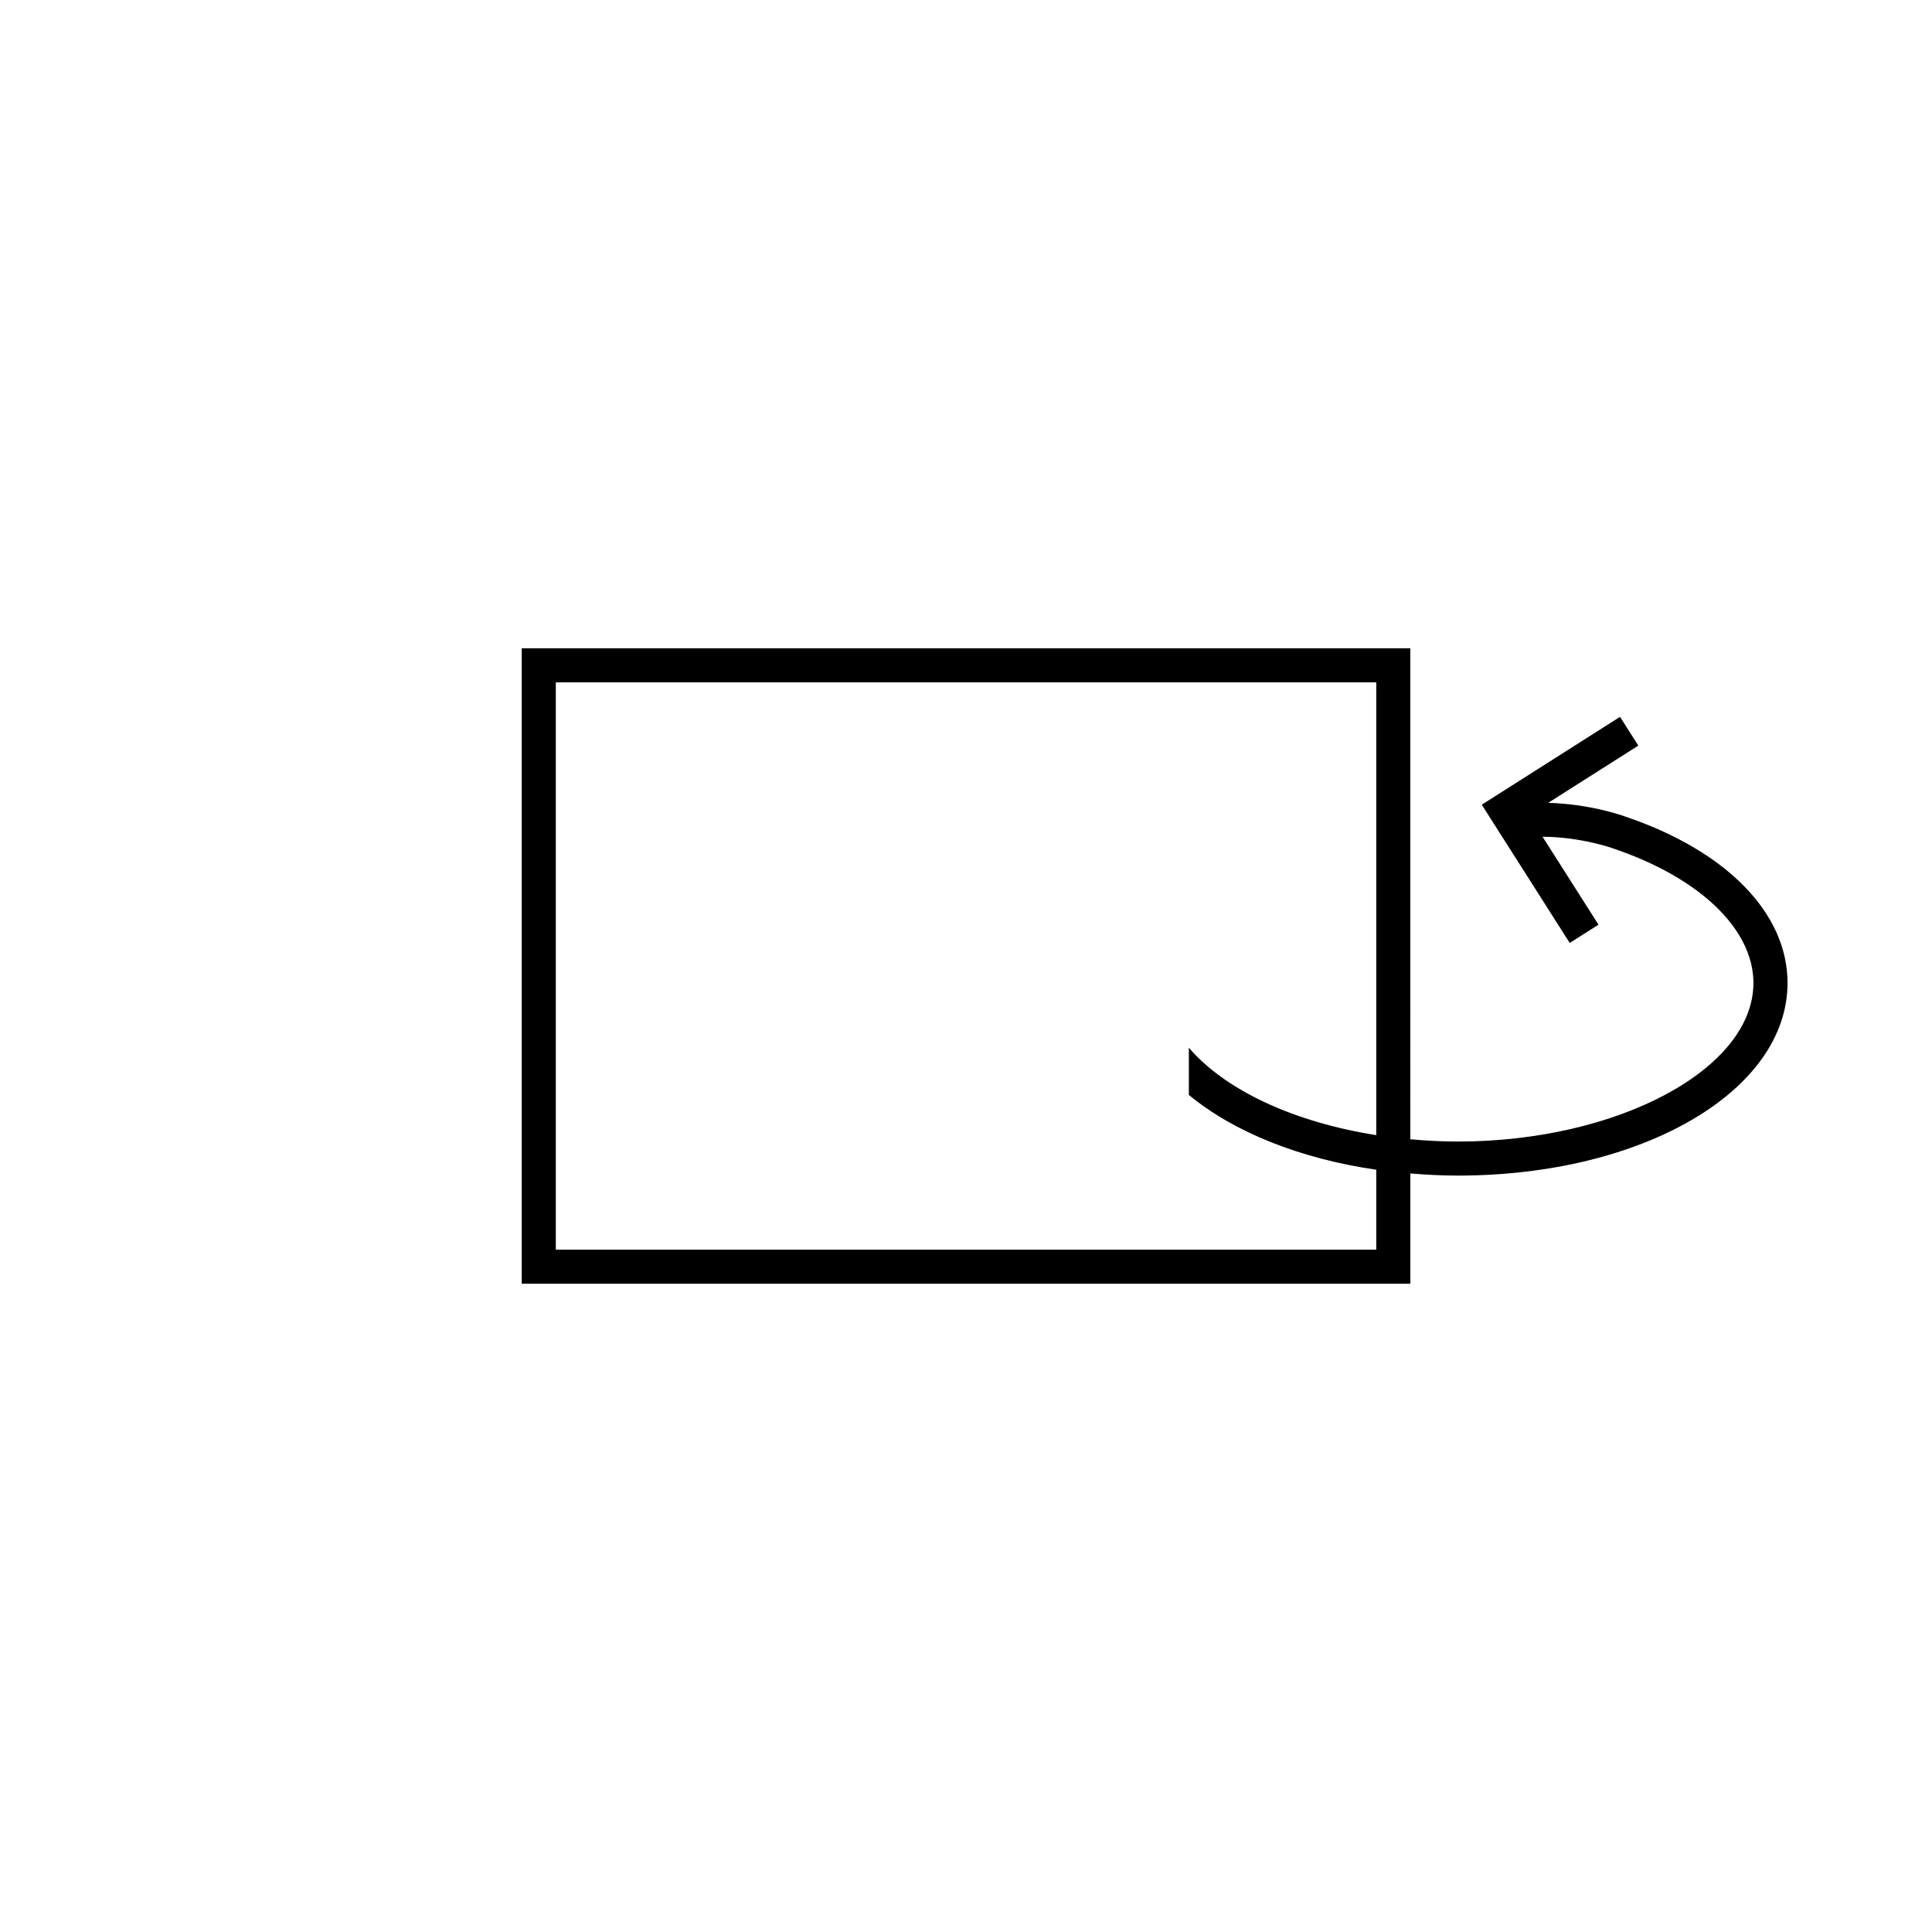
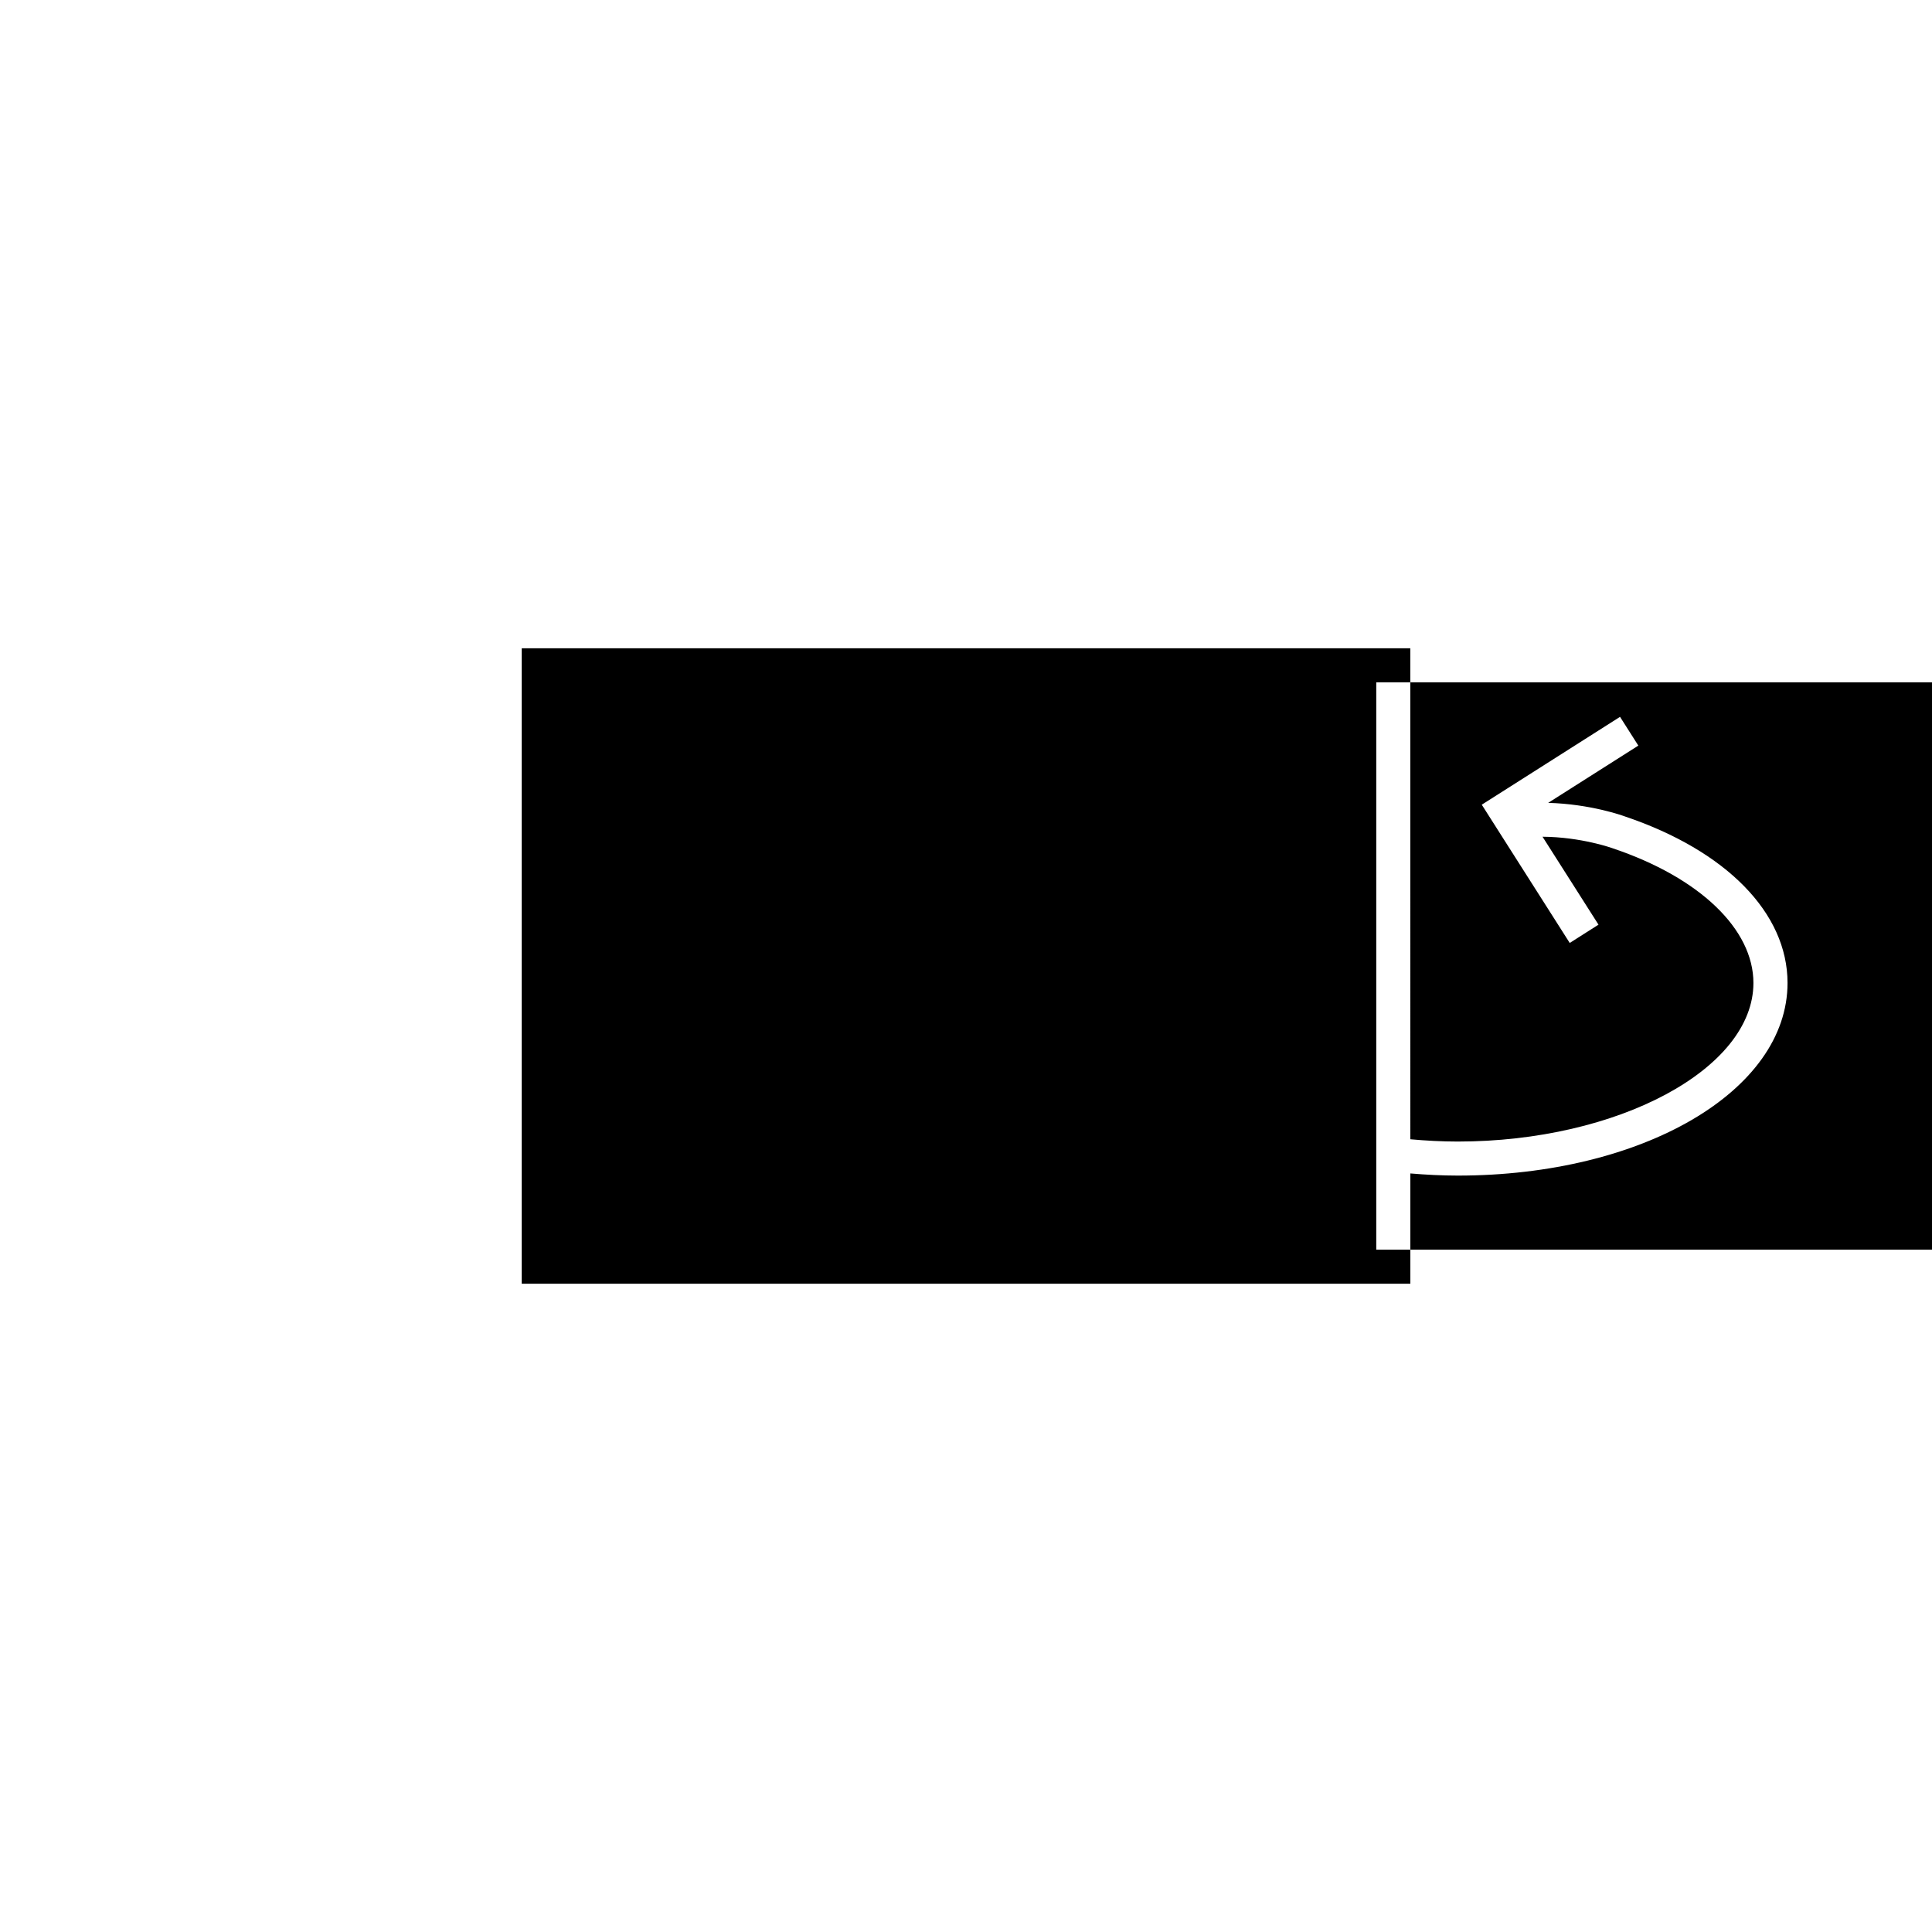
<svg xmlns="http://www.w3.org/2000/svg" version="1.1" id="DFX_x5F_icons" x="0px" y="0px" width="56.69px" height="56.69px" viewBox="0 0 56.69 56.69" enable-background="new 0 0 56.69 56.69" xml:space="preserve">
-   <path d="M47.666,23.952c-0.047-0.017-0.994-0.36-2.238-0.394l2.645-1.68l-0.537-0.844l-4.057,2.578l2.581,4.057l0.844-0.537  l-1.642-2.58c1.135,0.007,2.047,0.334,2.069,0.343c2.541,0.856,4.119,2.369,4.119,3.948c0,2.522-3.973,4.653-8.676,4.653  c-0.472,0-0.935-0.026-1.392-0.067V19.022H15.309v18.646h26.074v-3.236c0.456,0.038,0.919,0.063,1.392,0.063  c5.426,0,9.676-2.483,9.676-5.653C52.45,26.79,50.656,24.959,47.666,23.952z M40.383,36.668H16.309V20.022h24.074v13.286  c-2.387-0.376-4.415-1.3-5.499-2.566v1.386c1.329,1.098,3.271,1.871,5.499,2.195V36.668z" />
+   <path d="M47.666,23.952c-0.047-0.017-0.994-0.36-2.238-0.394l2.645-1.68l-0.537-0.844l-4.057,2.578l2.581,4.057l0.844-0.537  l-1.642-2.58c1.135,0.007,2.047,0.334,2.069,0.343c2.541,0.856,4.119,2.369,4.119,3.948c0,2.522-3.973,4.653-8.676,4.653  c-0.472,0-0.935-0.026-1.392-0.067V19.022H15.309v18.646h26.074v-3.236c0.456,0.038,0.919,0.063,1.392,0.063  c5.426,0,9.676-2.483,9.676-5.653C52.45,26.79,50.656,24.959,47.666,23.952z M40.383,36.668V20.022h24.074v13.286  c-2.387-0.376-4.415-1.3-5.499-2.566v1.386c1.329,1.098,3.271,1.871,5.499,2.195V36.668z" />
</svg>